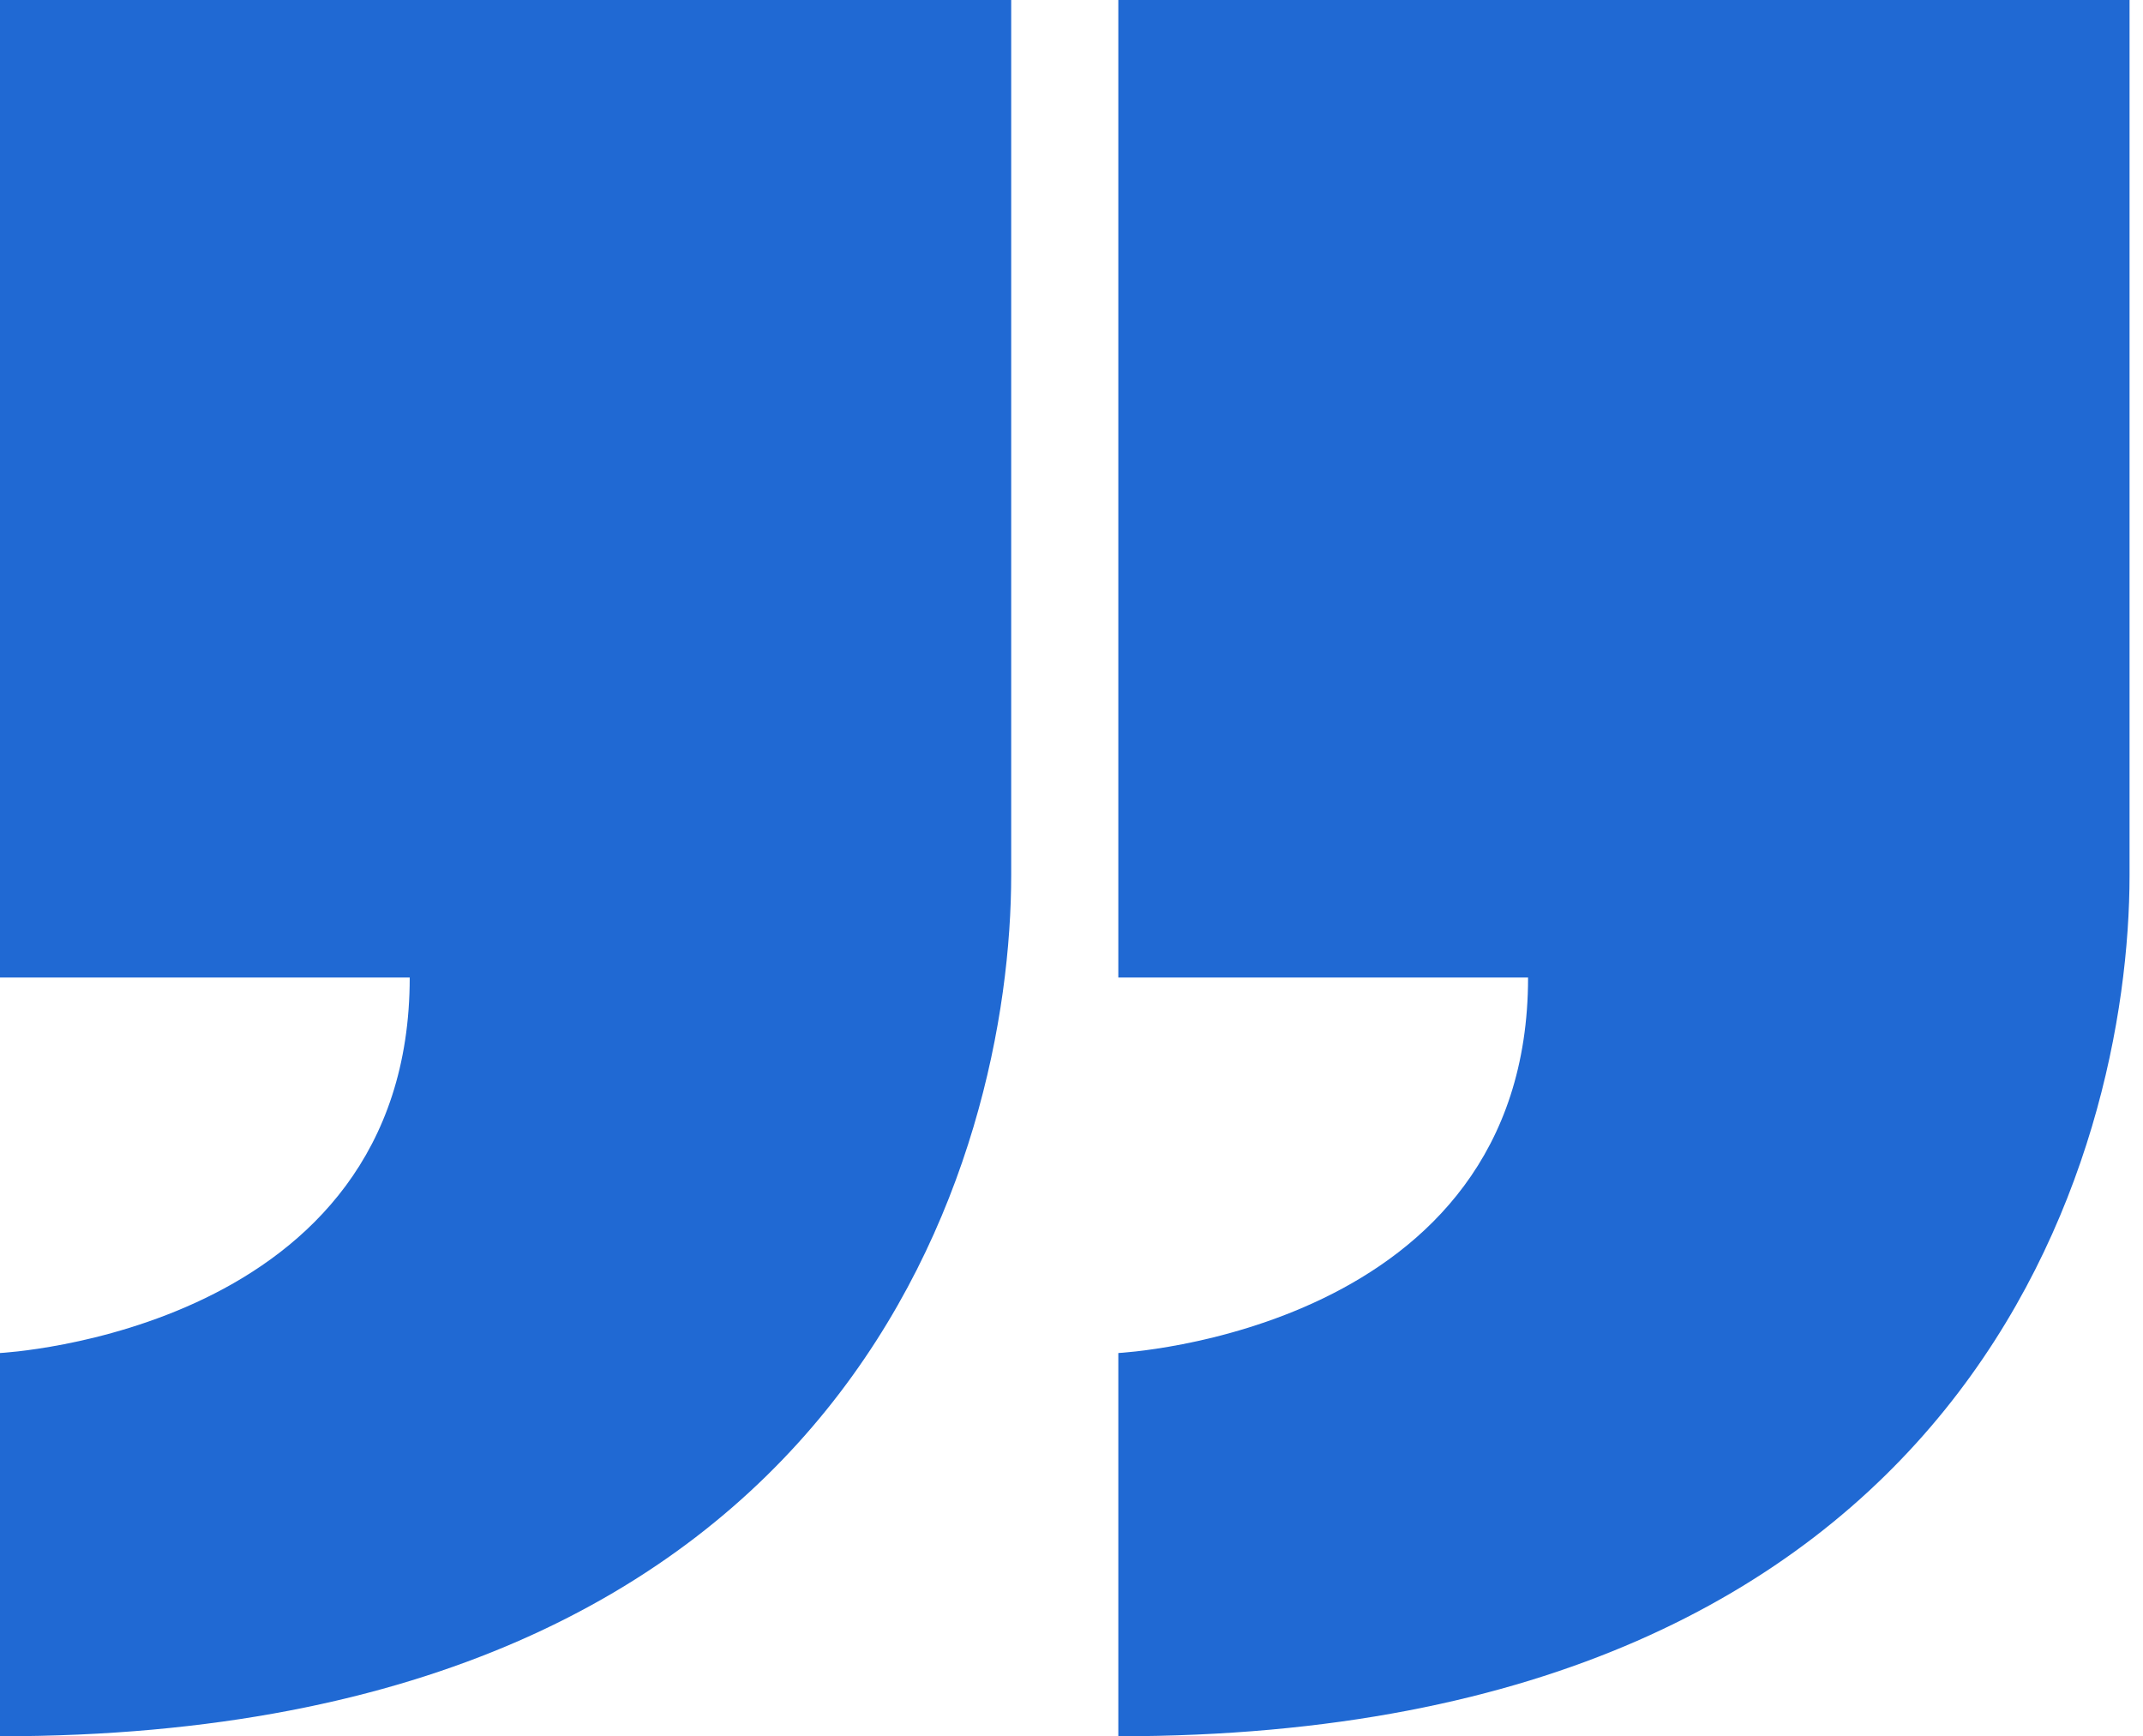
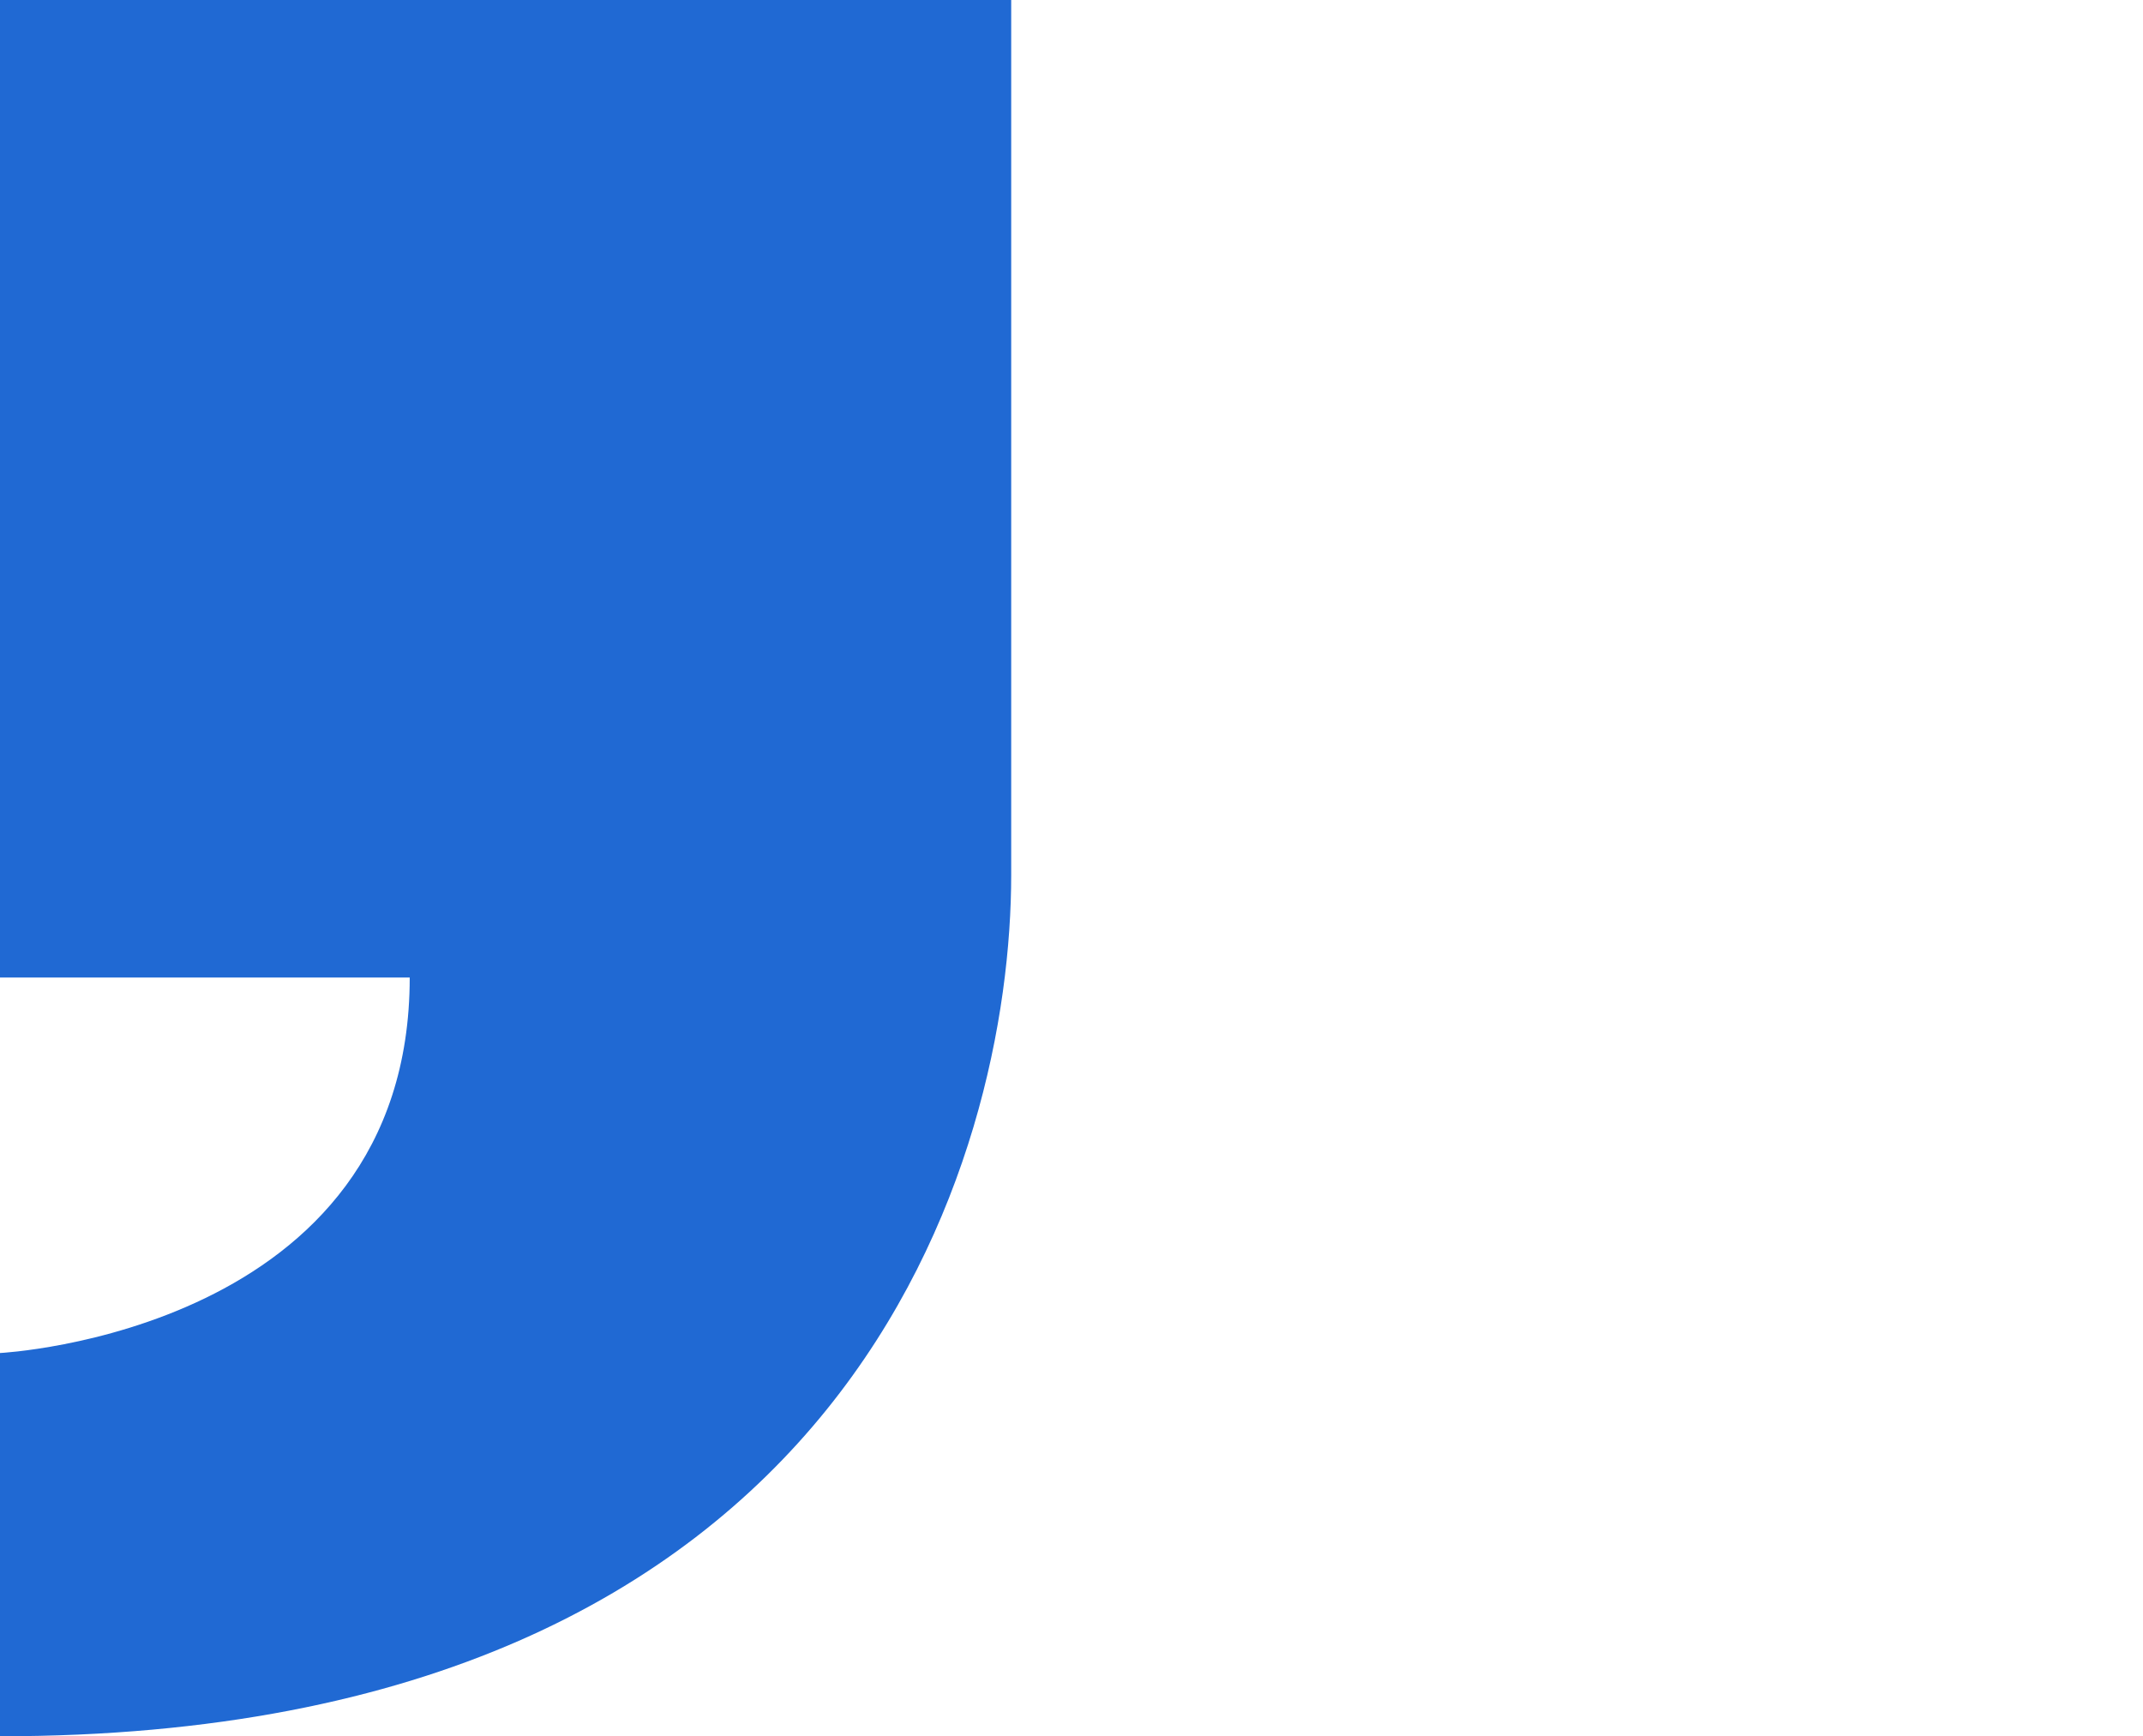
<svg xmlns="http://www.w3.org/2000/svg" width="79" height="64" viewBox="0 0 79 64" fill="none">
-   <path d="M56.331 36.032C56.331 49.111 41.226 49.873 41.226 49.873V64C72.759 64 78.504 42.508 78.504 32.254V0H41.226V36.032H56.331Z" fill="#2069D3" />
  <path d="M15.104 36.032C15.104 49.111 -0.001 49.873 -0.001 49.873V64C31.532 64 37.277 42.508 37.277 32.254V0H-0.001V36.032H15.104Z" fill="#2069D3" />
</svg>